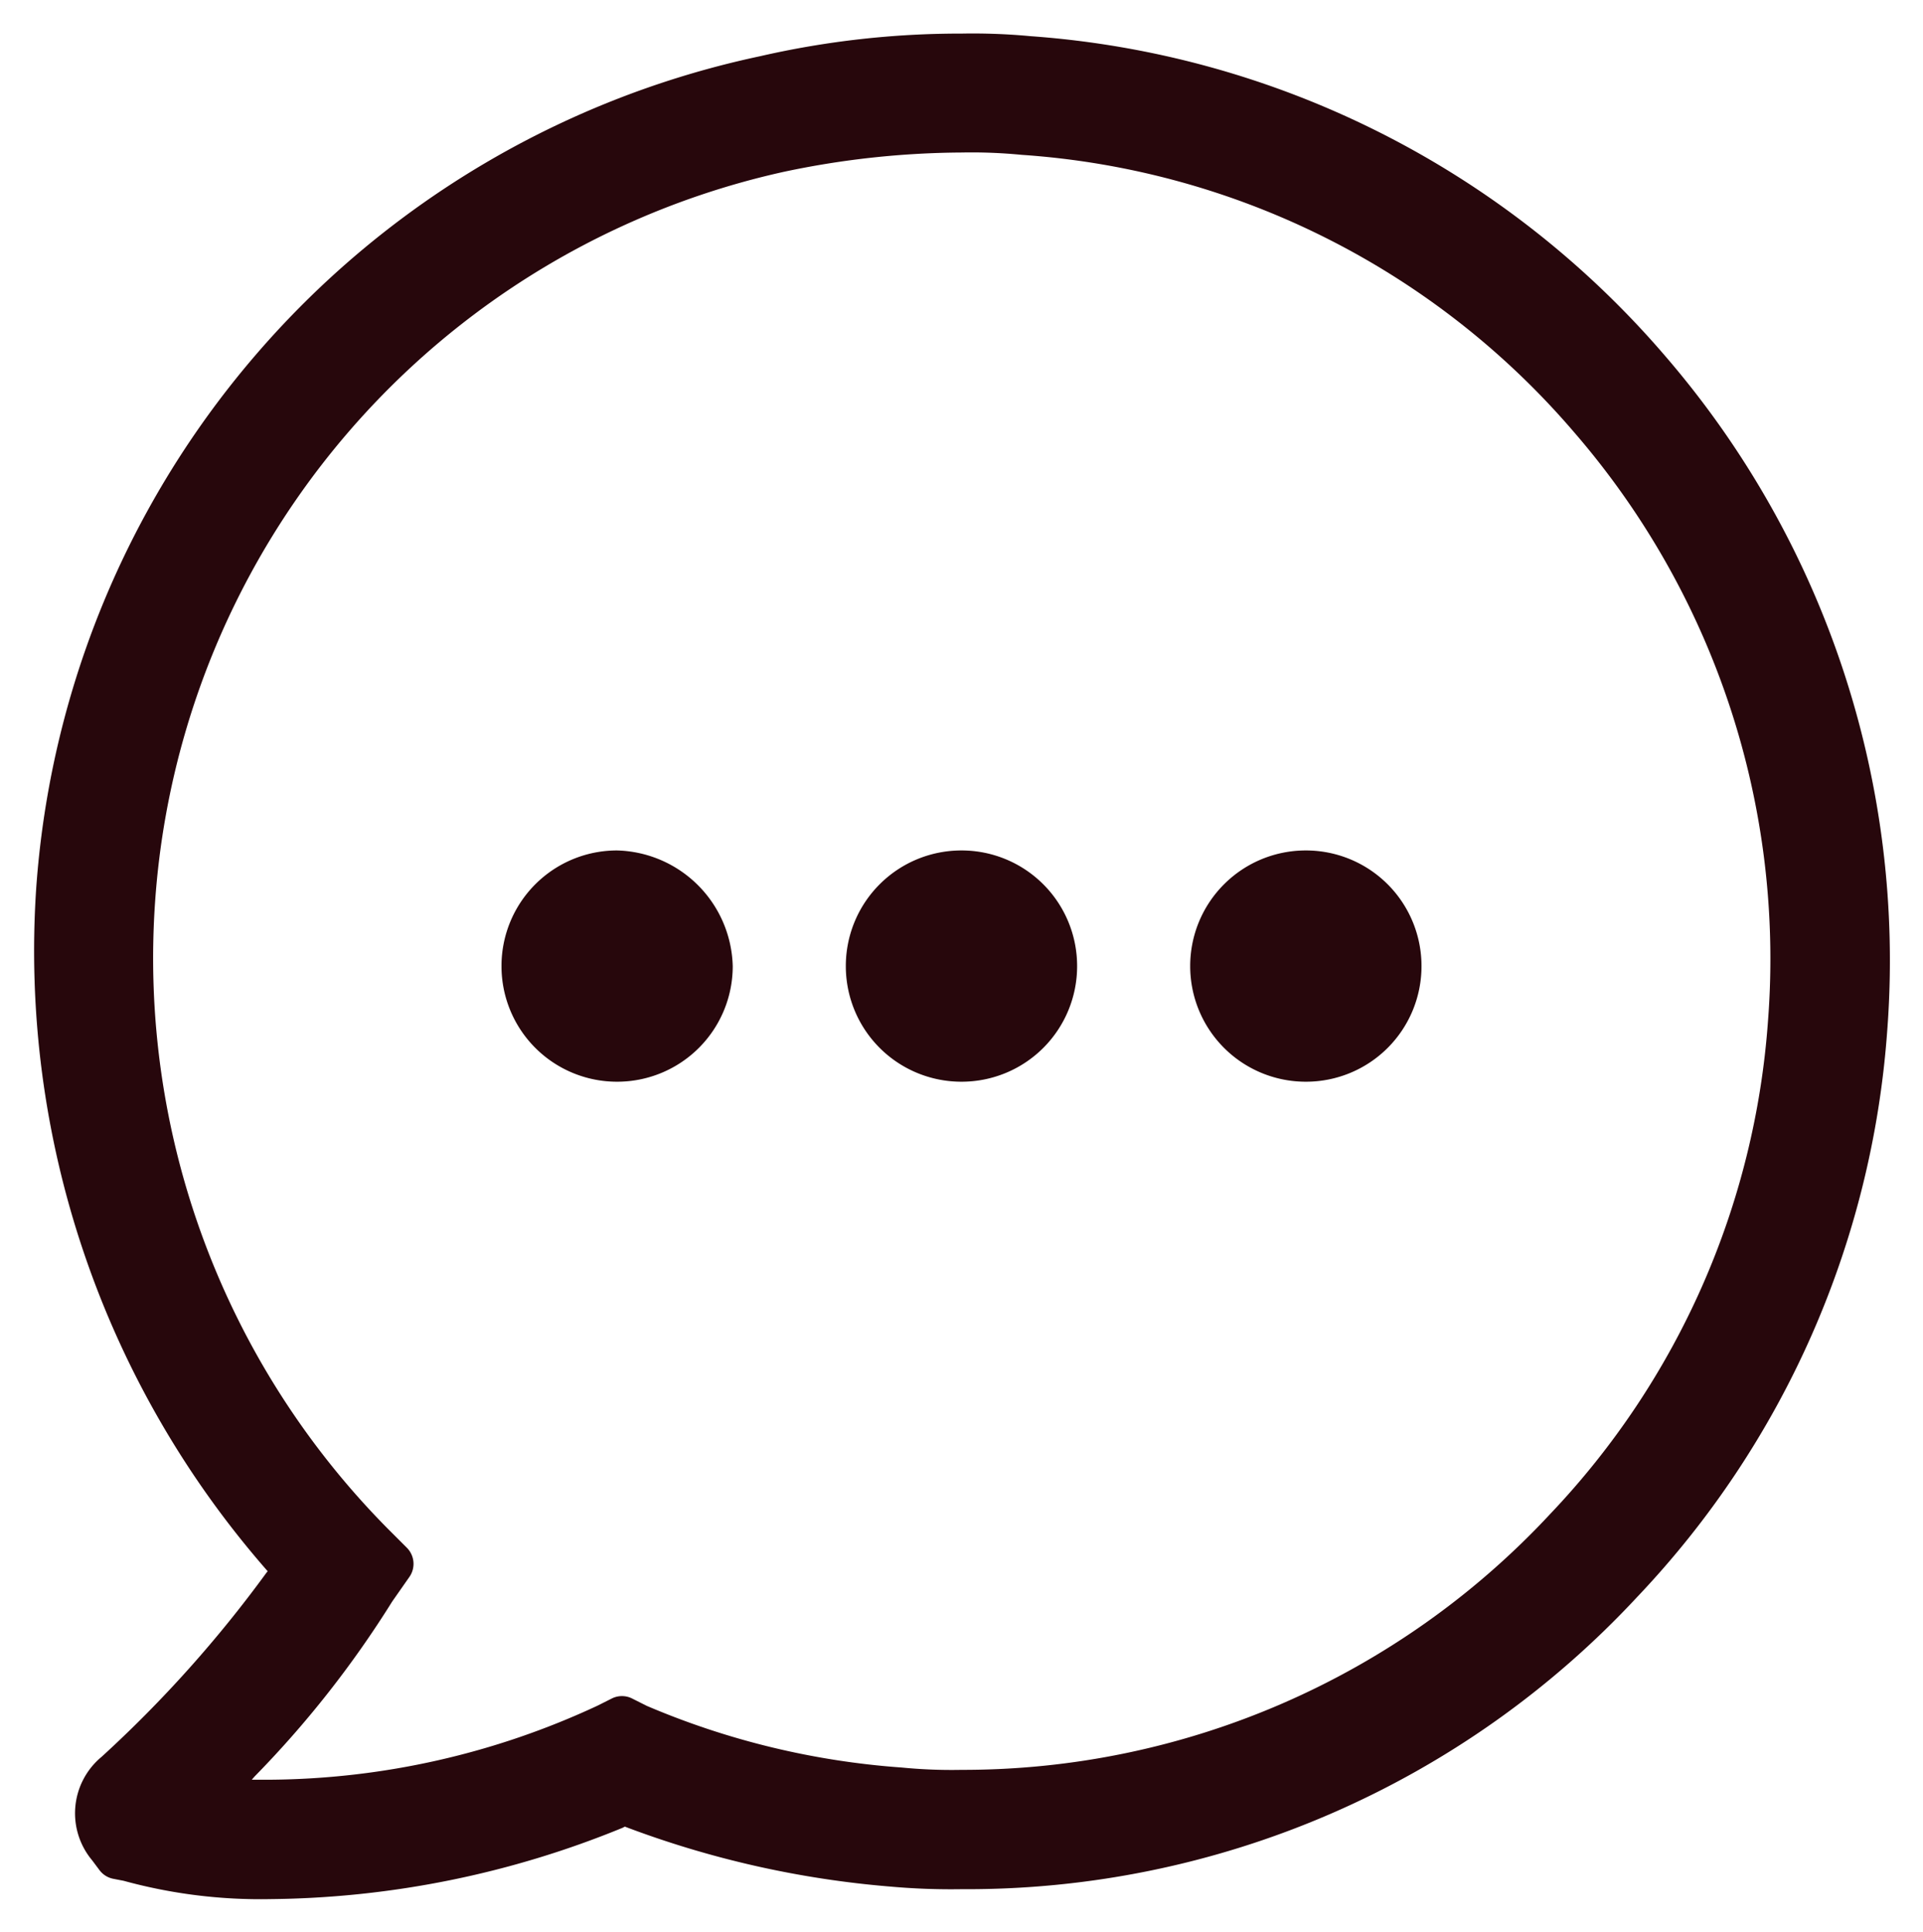
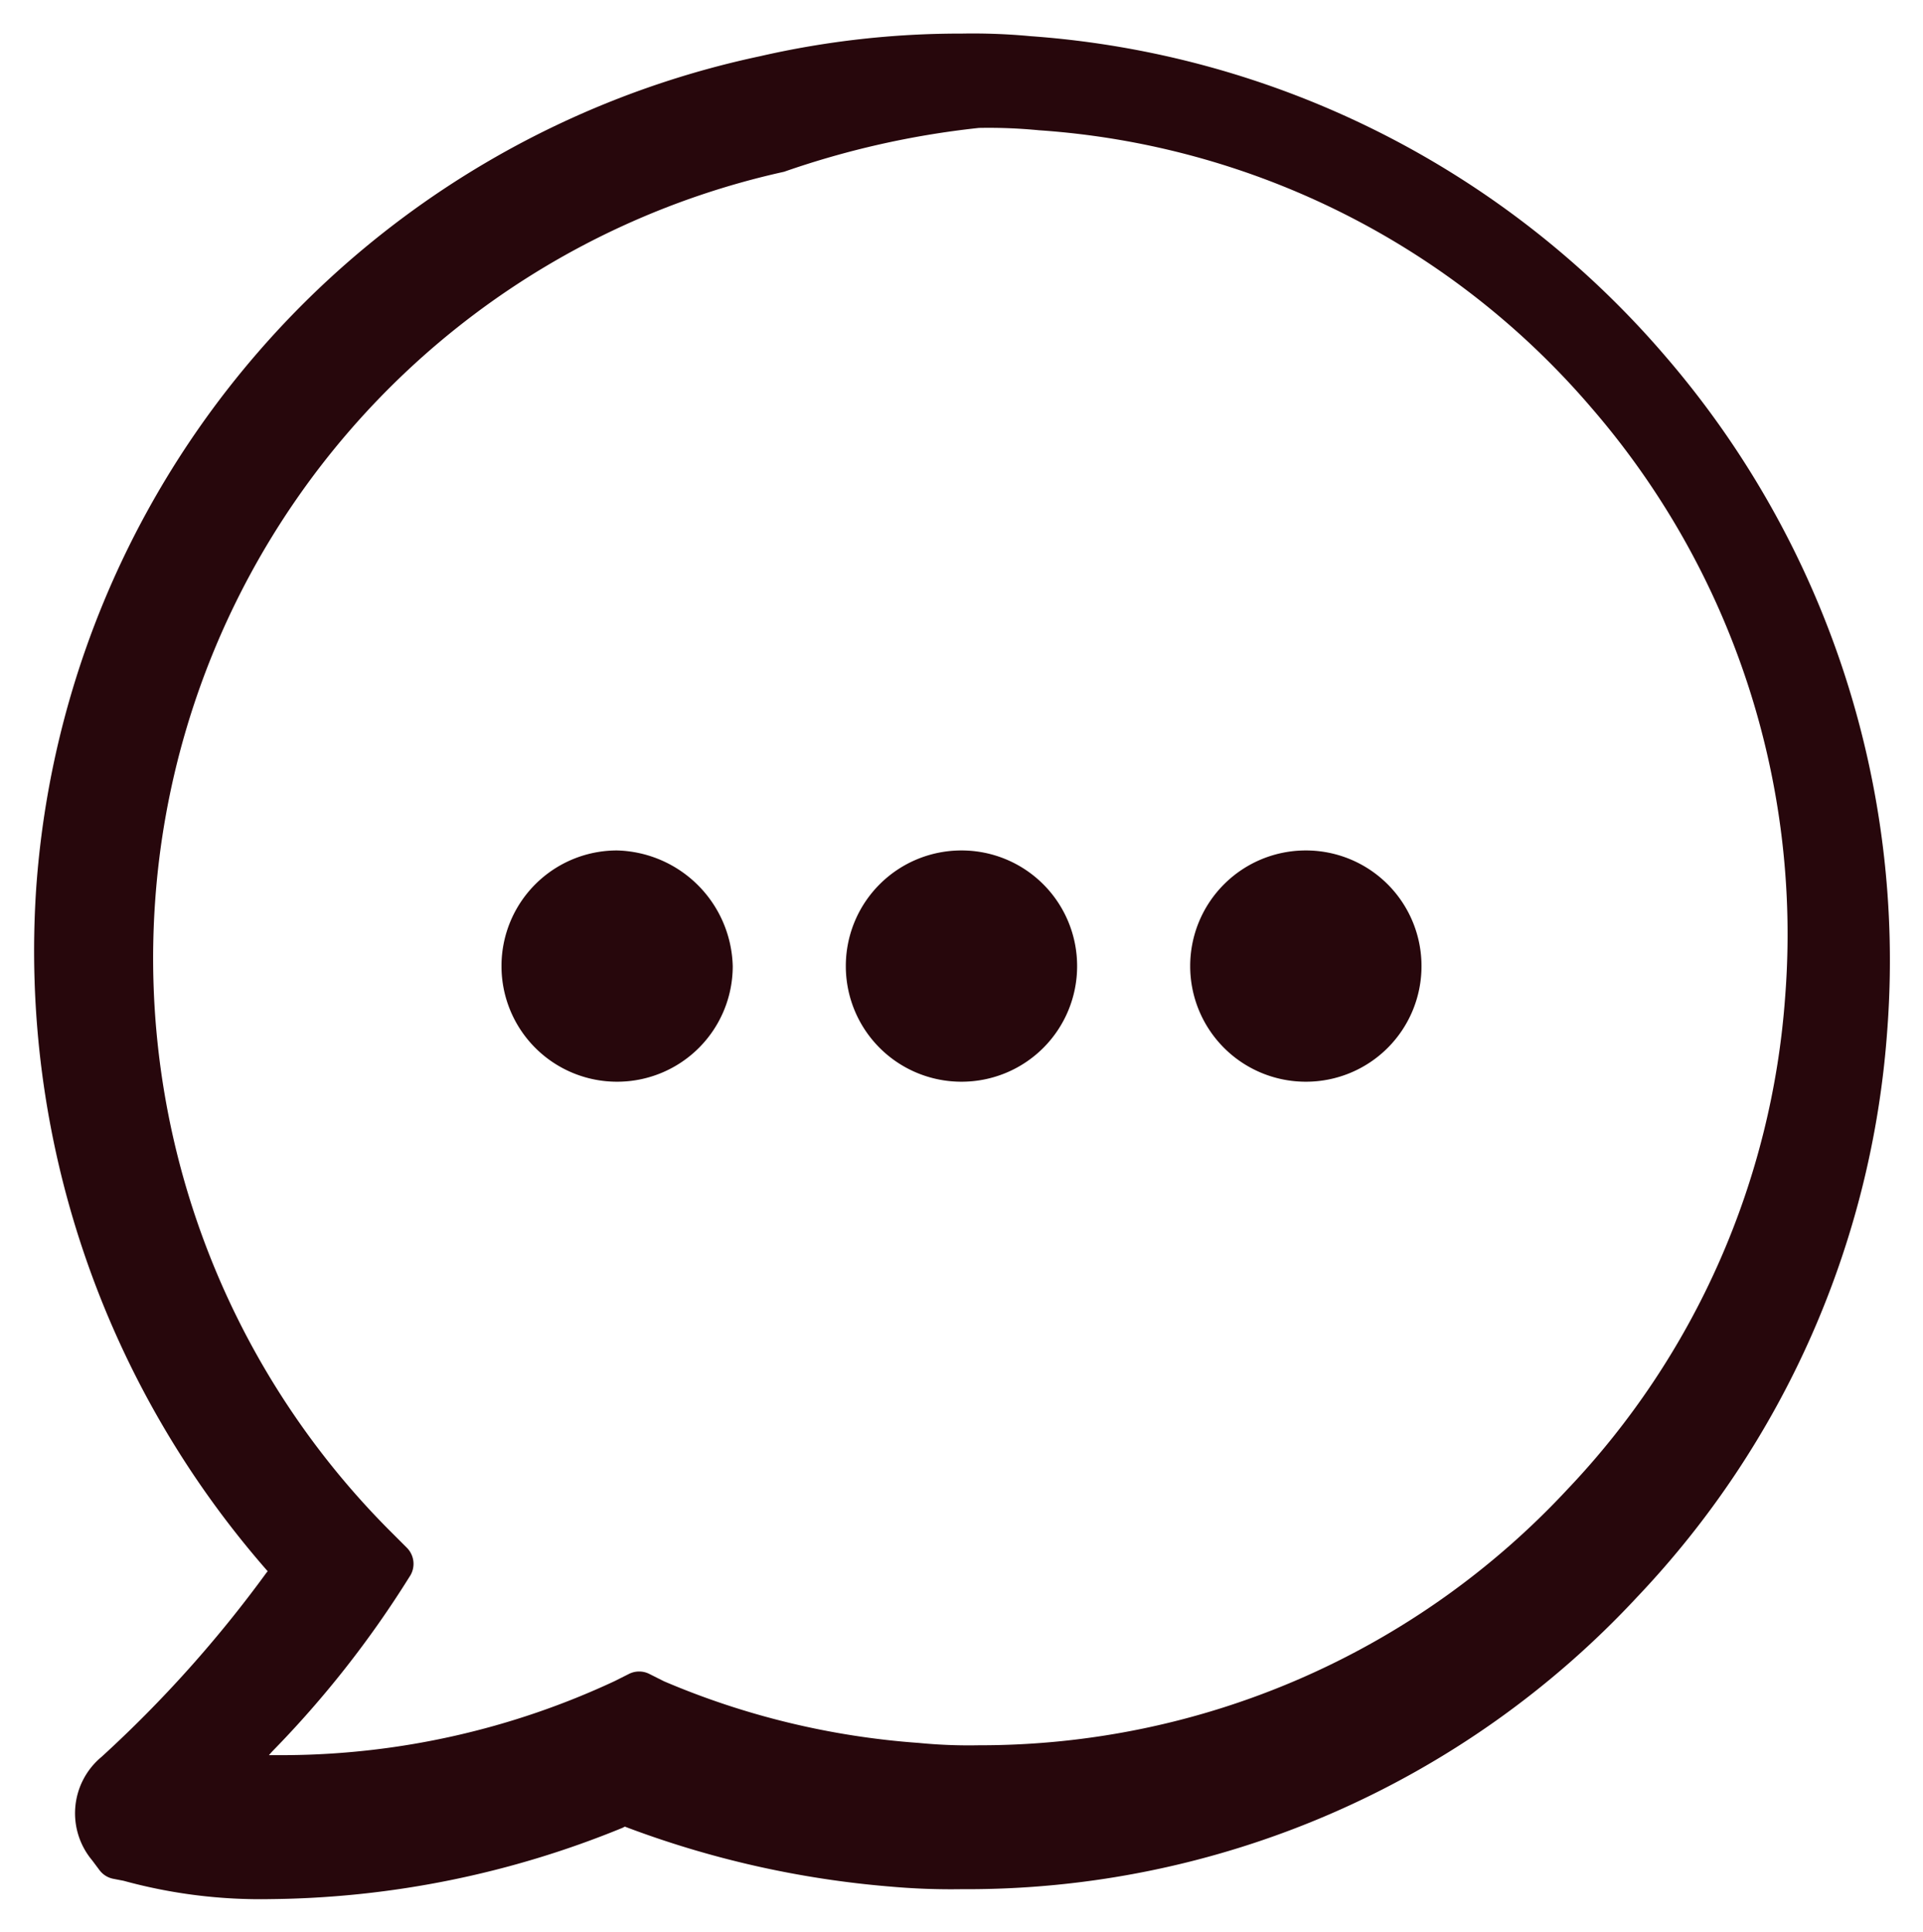
<svg xmlns="http://www.w3.org/2000/svg" width="28.858" height="29" viewBox="0 0 28.858 29">
-   <path id="Union_31" data-name="Union 31" d="M-471.651,1058.728l-.155-.03a.339.339,0,0,1-.207-.13l-.11-.147a1.1,1.1,0,0,1,.142-1.554,18.477,18.477,0,0,0,2.473-2.762l.019-.023,0,0a14.118,14.118,0,0,1-3.474-10.247,13.753,13.753,0,0,1,10.862-12.491,13.432,13.432,0,0,1,3.027-.34,9.265,9.265,0,0,1,1.034.039,13.847,13.847,0,0,1,9.523,4.8,13.889,13.889,0,0,1,3.331,10.142,13.764,13.764,0,0,1-3.748,8.48,13.725,13.725,0,0,1-10.141,4.389,10.221,10.221,0,0,1-1.068-.039,14.6,14.6,0,0,1-3.986-.9l-.035.018a14.267,14.267,0,0,1-5.284,1.07A7.759,7.759,0,0,1-471.651,1058.728Zm9.911-25.65a12.078,12.078,0,0,0-9.438,10.95,12.169,12.169,0,0,0,3.484,9.408l.293.293a.342.342,0,0,1,.039.438l-.258.369a15.336,15.336,0,0,1-2.064,2.625l-.044.05h.277a11.82,11.82,0,0,0,4.911-1.111l.215-.108a.336.336,0,0,1,.153-.036.336.336,0,0,1,.152.036l.221.111a11.894,11.894,0,0,0,3.825.925,7.672,7.672,0,0,0,.9.035,12.034,12.034,0,0,0,8.833-3.842,11.968,11.968,0,0,0,3.267-7.4,12.077,12.077,0,0,0-2.909-8.833,11.979,11.979,0,0,0-8.291-4.164,7.747,7.747,0,0,0-.9-.035A13.127,13.127,0,0,0-461.74,1033.078Zm6.095,11.922a1.734,1.734,0,0,1,1.736-1.736,1.734,1.734,0,0,1,1.735,1.736,1.733,1.733,0,0,1-1.735,1.735A1.734,1.734,0,0,1-455.645,1045Zm-5.168,0a1.734,1.734,0,0,1,1.736-1.736,1.734,1.734,0,0,1,1.735,1.736,1.733,1.733,0,0,1-1.735,1.735A1.734,1.734,0,0,1-460.813,1045Zm-5.167,0a1.733,1.733,0,0,1,1.734-1.736A1.783,1.783,0,0,1-462.51,1045a1.734,1.734,0,0,1-1.736,1.735A1.733,1.733,0,0,1-465.98,1045Z" transform="translate(473.506 -1030.5)" fill="#27070c" stroke="rgba(0,0,0,0)" stroke-miterlimit="10" stroke-width="1" />
+   <path id="Union_31" data-name="Union 31" d="M-471.651,1058.728l-.155-.03a.339.339,0,0,1-.207-.13l-.11-.147a1.1,1.1,0,0,1,.142-1.554,18.477,18.477,0,0,0,2.473-2.762l.019-.023,0,0a14.118,14.118,0,0,1-3.474-10.247,13.753,13.753,0,0,1,10.862-12.491,13.432,13.432,0,0,1,3.027-.34,9.265,9.265,0,0,1,1.034.039,13.847,13.847,0,0,1,9.523,4.8,13.889,13.889,0,0,1,3.331,10.142,13.764,13.764,0,0,1-3.748,8.48,13.725,13.725,0,0,1-10.141,4.389,10.221,10.221,0,0,1-1.068-.039,14.6,14.6,0,0,1-3.986-.9l-.035.018a14.267,14.267,0,0,1-5.284,1.07A7.759,7.759,0,0,1-471.651,1058.728Zm9.911-25.65a12.078,12.078,0,0,0-9.438,10.95,12.169,12.169,0,0,0,3.484,9.408l.293.293a.342.342,0,0,1,.039.438a15.336,15.336,0,0,1-2.064,2.625l-.044.05h.277a11.82,11.82,0,0,0,4.911-1.111l.215-.108a.336.336,0,0,1,.153-.036.336.336,0,0,1,.152.036l.221.111a11.894,11.894,0,0,0,3.825.925,7.672,7.672,0,0,0,.9.035,12.034,12.034,0,0,0,8.833-3.842,11.968,11.968,0,0,0,3.267-7.4,12.077,12.077,0,0,0-2.909-8.833,11.979,11.979,0,0,0-8.291-4.164,7.747,7.747,0,0,0-.9-.035A13.127,13.127,0,0,0-461.74,1033.078Zm6.095,11.922a1.734,1.734,0,0,1,1.736-1.736,1.734,1.734,0,0,1,1.735,1.736,1.733,1.733,0,0,1-1.735,1.735A1.734,1.734,0,0,1-455.645,1045Zm-5.168,0a1.734,1.734,0,0,1,1.736-1.736,1.734,1.734,0,0,1,1.735,1.736,1.733,1.733,0,0,1-1.735,1.735A1.734,1.734,0,0,1-460.813,1045Zm-5.167,0a1.733,1.733,0,0,1,1.734-1.736A1.783,1.783,0,0,1-462.51,1045a1.734,1.734,0,0,1-1.736,1.735A1.733,1.733,0,0,1-465.98,1045Z" transform="translate(473.506 -1030.5)" fill="#27070c" stroke="rgba(0,0,0,0)" stroke-miterlimit="10" stroke-width="1" />
</svg>